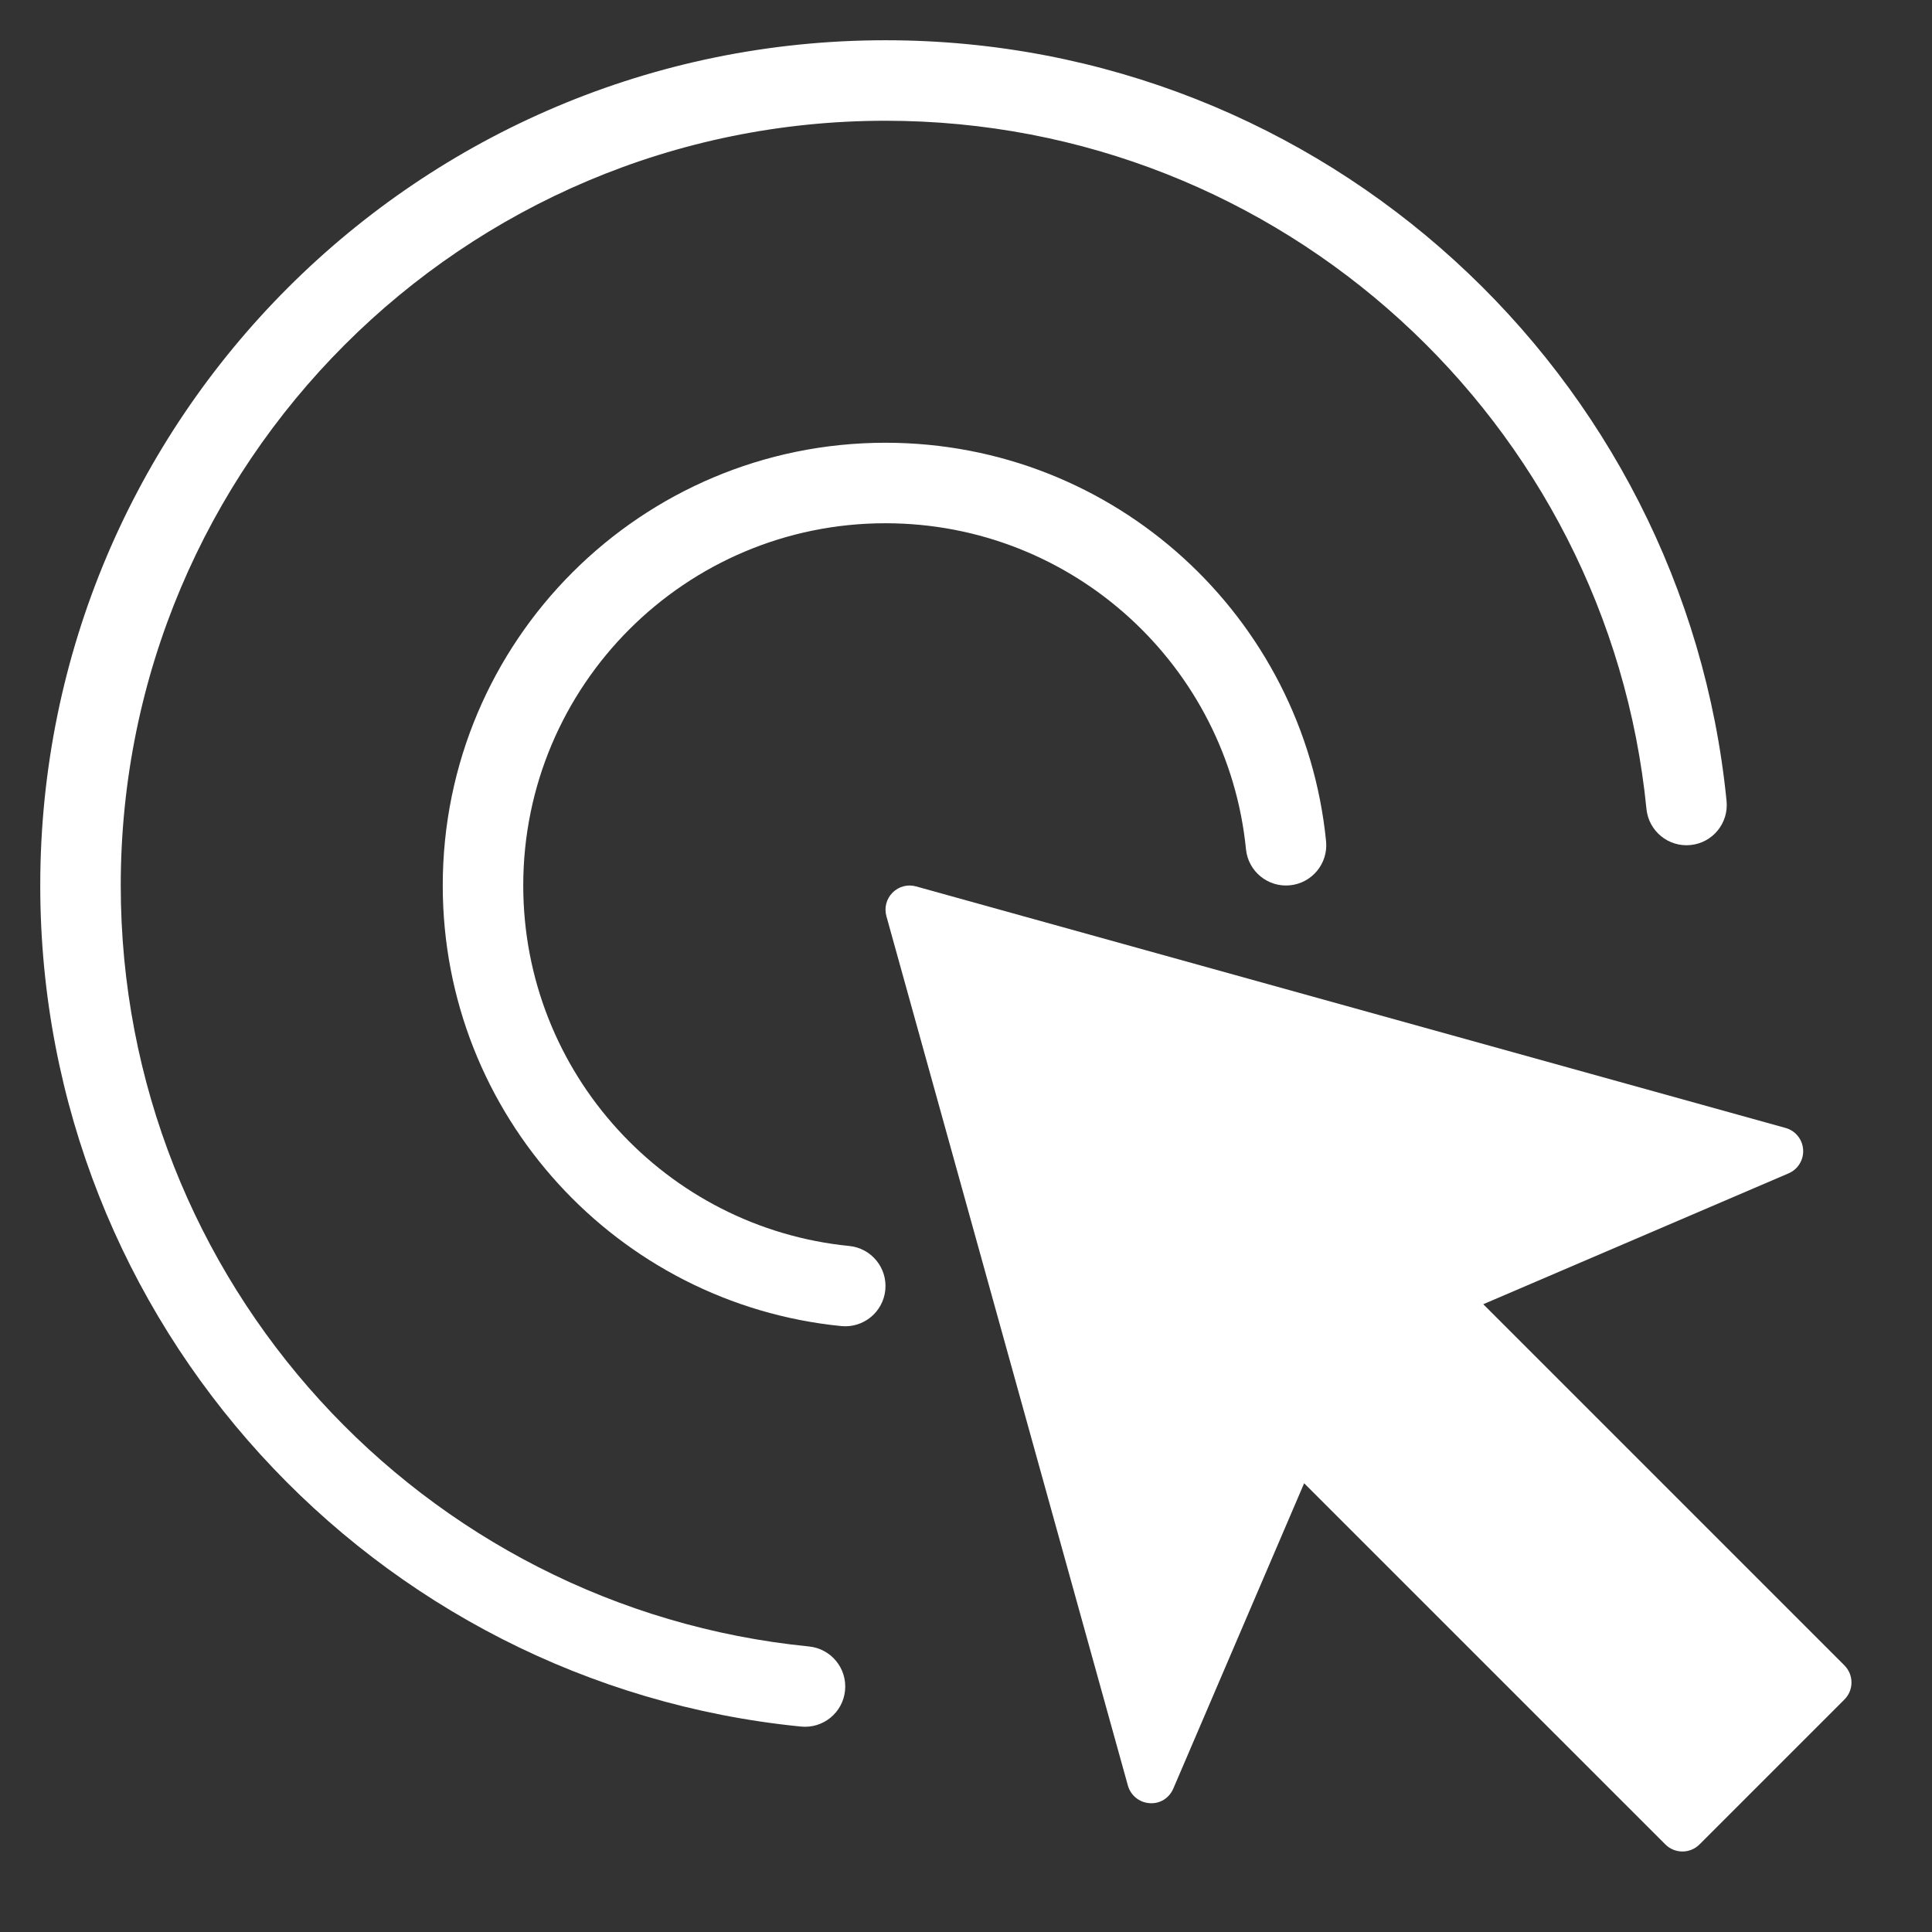
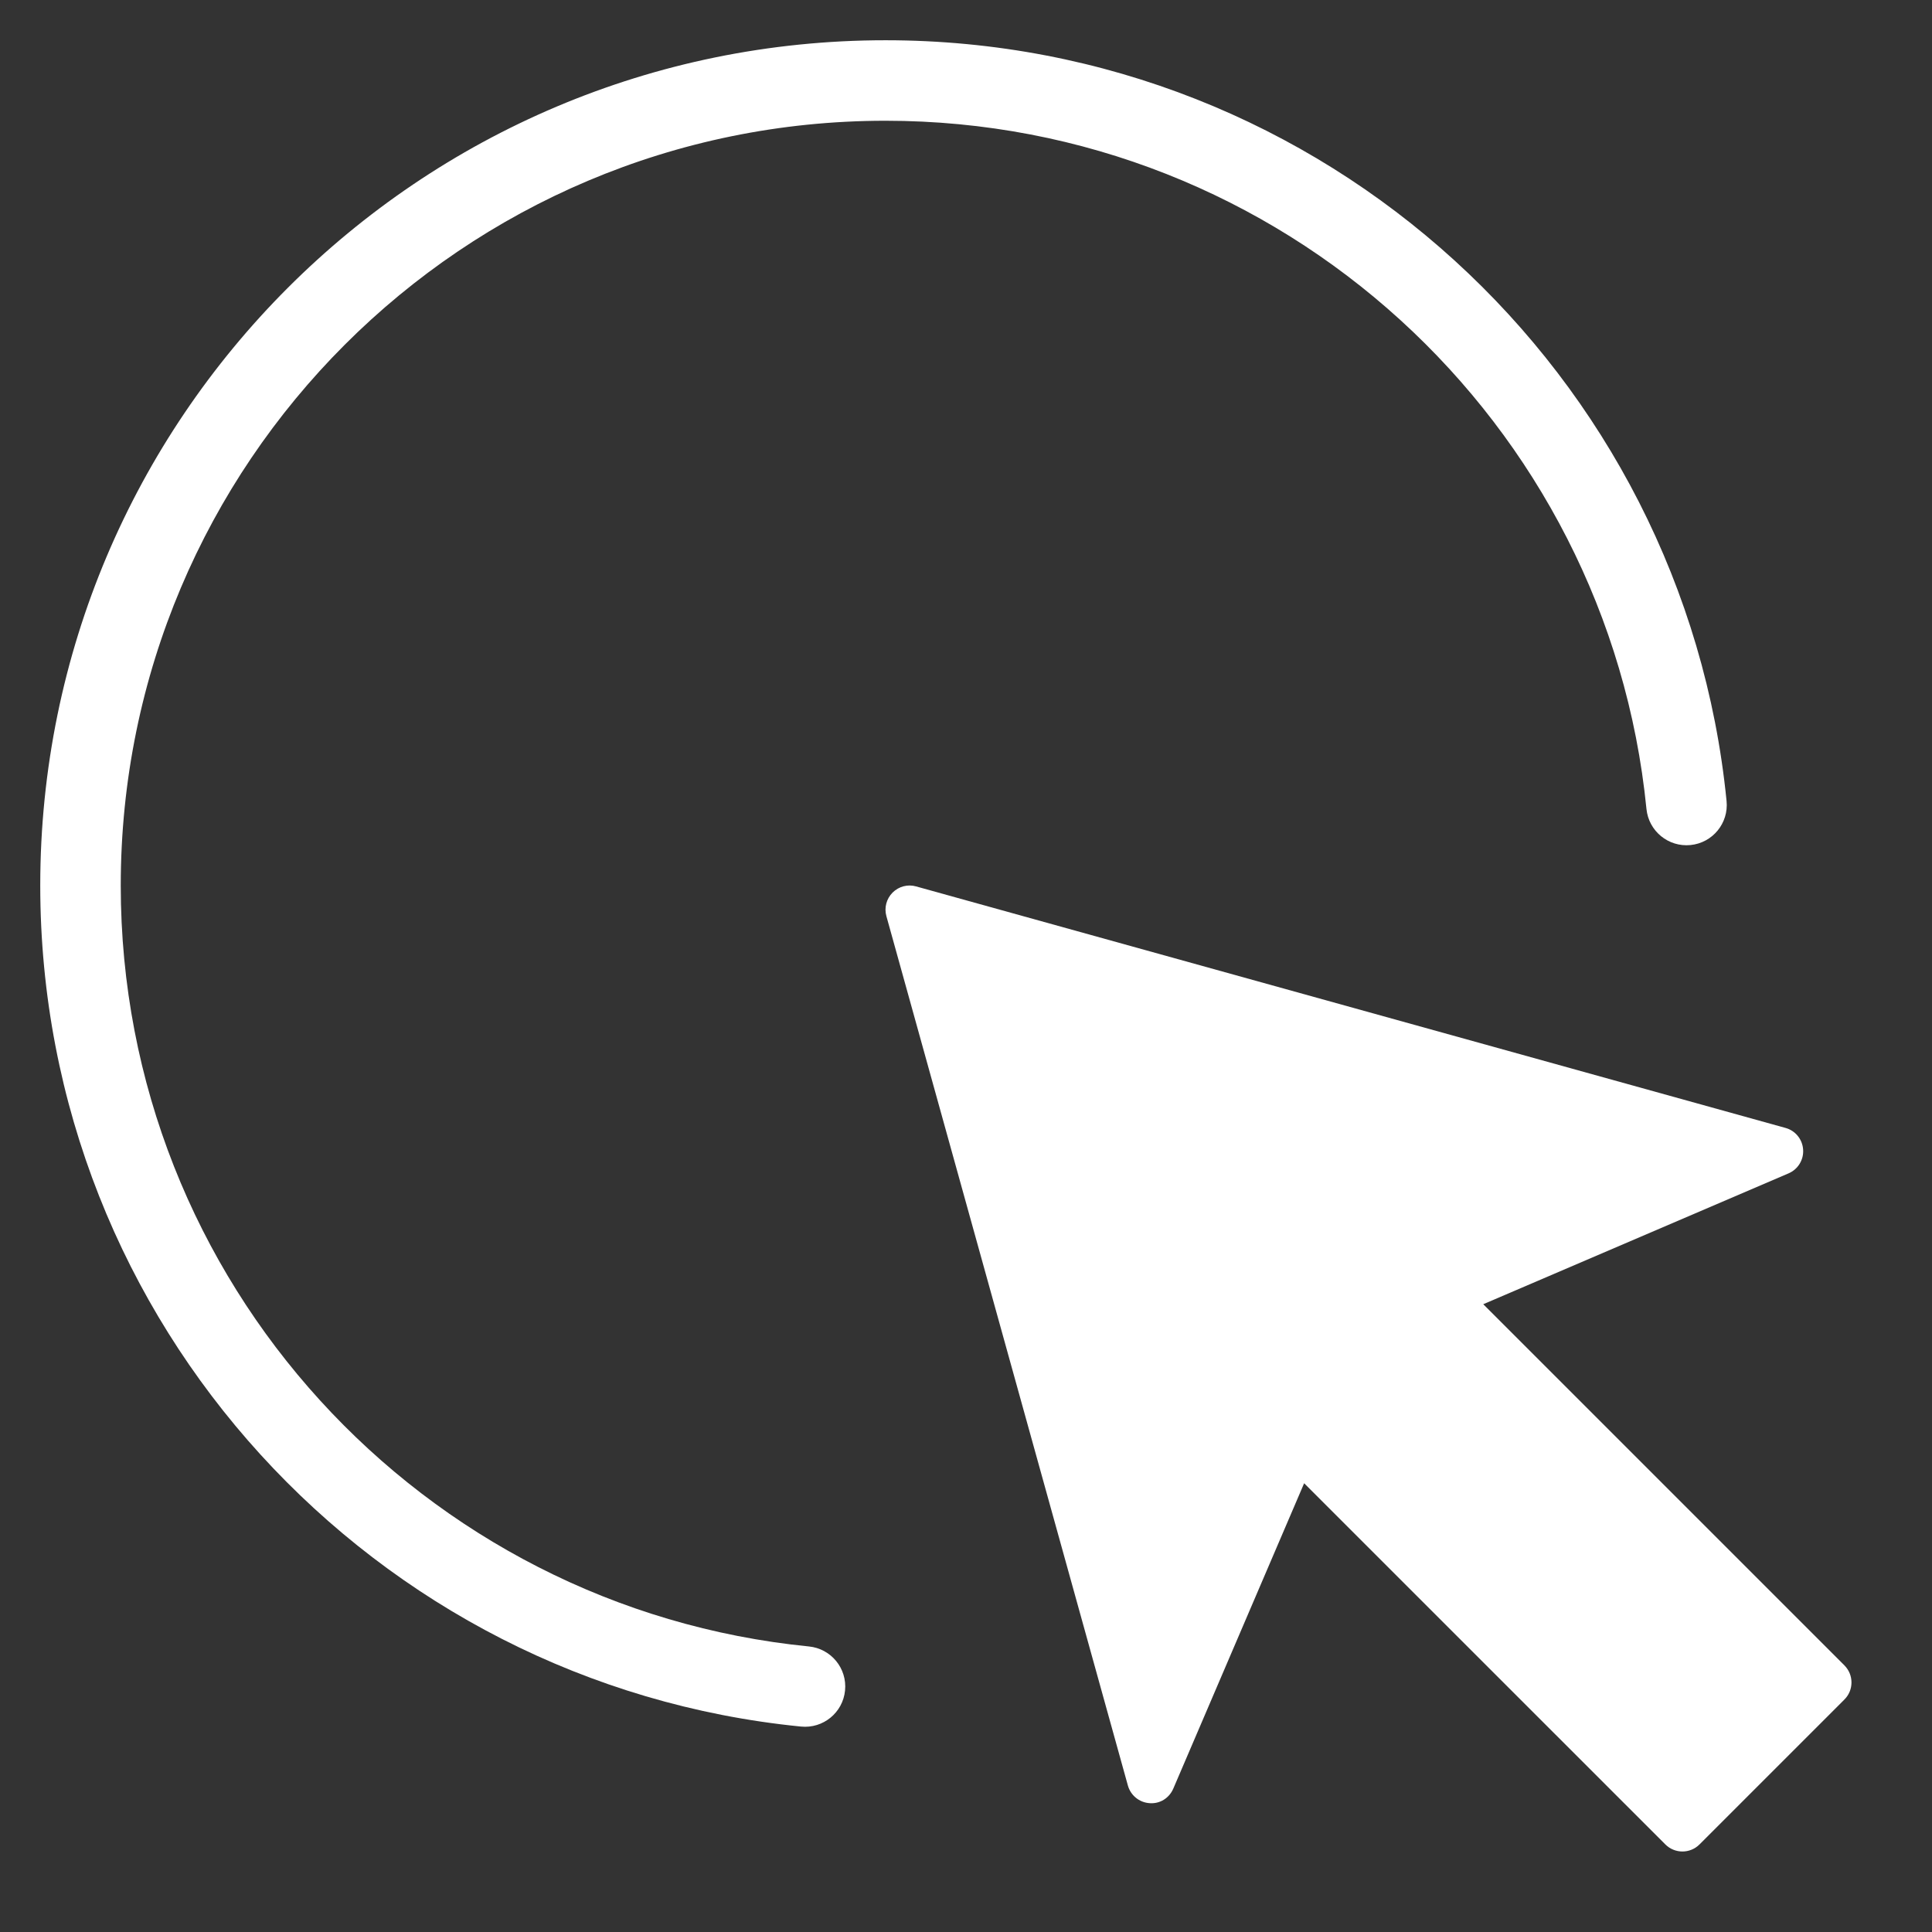
<svg xmlns="http://www.w3.org/2000/svg" width="48" height="48" viewBox="0 0 48 48" fill="none">
  <rect x="0" y="0" width="48" height="48" fill="#333333" stroke="none" />
  <g id="target">
    <g id="target_2">
      <path d="M45.824 41.376L36.851 32.403L44.436 29.152C44.67 29.052 44.816 28.815 44.798 28.56C44.781 28.306 44.606 28.09 44.36 28.023L22.761 22.023C22.553 21.963 22.329 22.023 22.176 22.176C22.023 22.329 21.964 22.553 22.022 22.761L28.022 44.361C28.09 44.606 28.306 44.782 28.559 44.799C28.822 44.82 29.05 44.671 29.151 44.436L32.401 36.851L41.375 45.824C41.492 45.941 41.646 46 41.8 46C41.953 46 42.107 45.941 42.224 45.824L45.824 42.224C46.058 41.99 46.058 41.611 45.824 41.376Z" fill="white" />
-       <path fill-rule="evenodd" clip-rule="evenodd" d="M22 13C17.029 13 13 17.029 13 22C13 26.666 16.552 30.504 21.099 30.956C21.648 31.01 22.05 31.5 21.995 32.049C21.941 32.599 21.451 33 20.901 32.946C15.341 32.394 11 27.704 11 22C11 15.925 15.925 11 22 11C27.704 11 32.394 15.341 32.946 20.901C33 21.451 32.599 21.941 32.049 21.995C31.5 22.05 31.01 21.648 30.956 21.099C30.504 16.552 26.666 13 22 13Z" fill="white" />
      <path fill-rule="evenodd" clip-rule="evenodd" d="M22 3C11.507 3 3 11.507 3 22C3 31.852 10.499 39.953 20.099 40.906C20.648 40.961 21.05 41.45 20.995 42C20.941 42.55 20.451 42.951 19.901 42.896C9.288 41.843 1 32.89 1 22C1 10.402 10.402 1 22 1C32.89 1 41.843 9.288 42.896 19.901C42.951 20.451 42.55 20.941 42 20.995C41.45 21.05 40.961 20.648 40.906 20.099C39.953 10.499 31.852 3 22 3Z" fill="white" />
    </g>
  </g>
</svg>